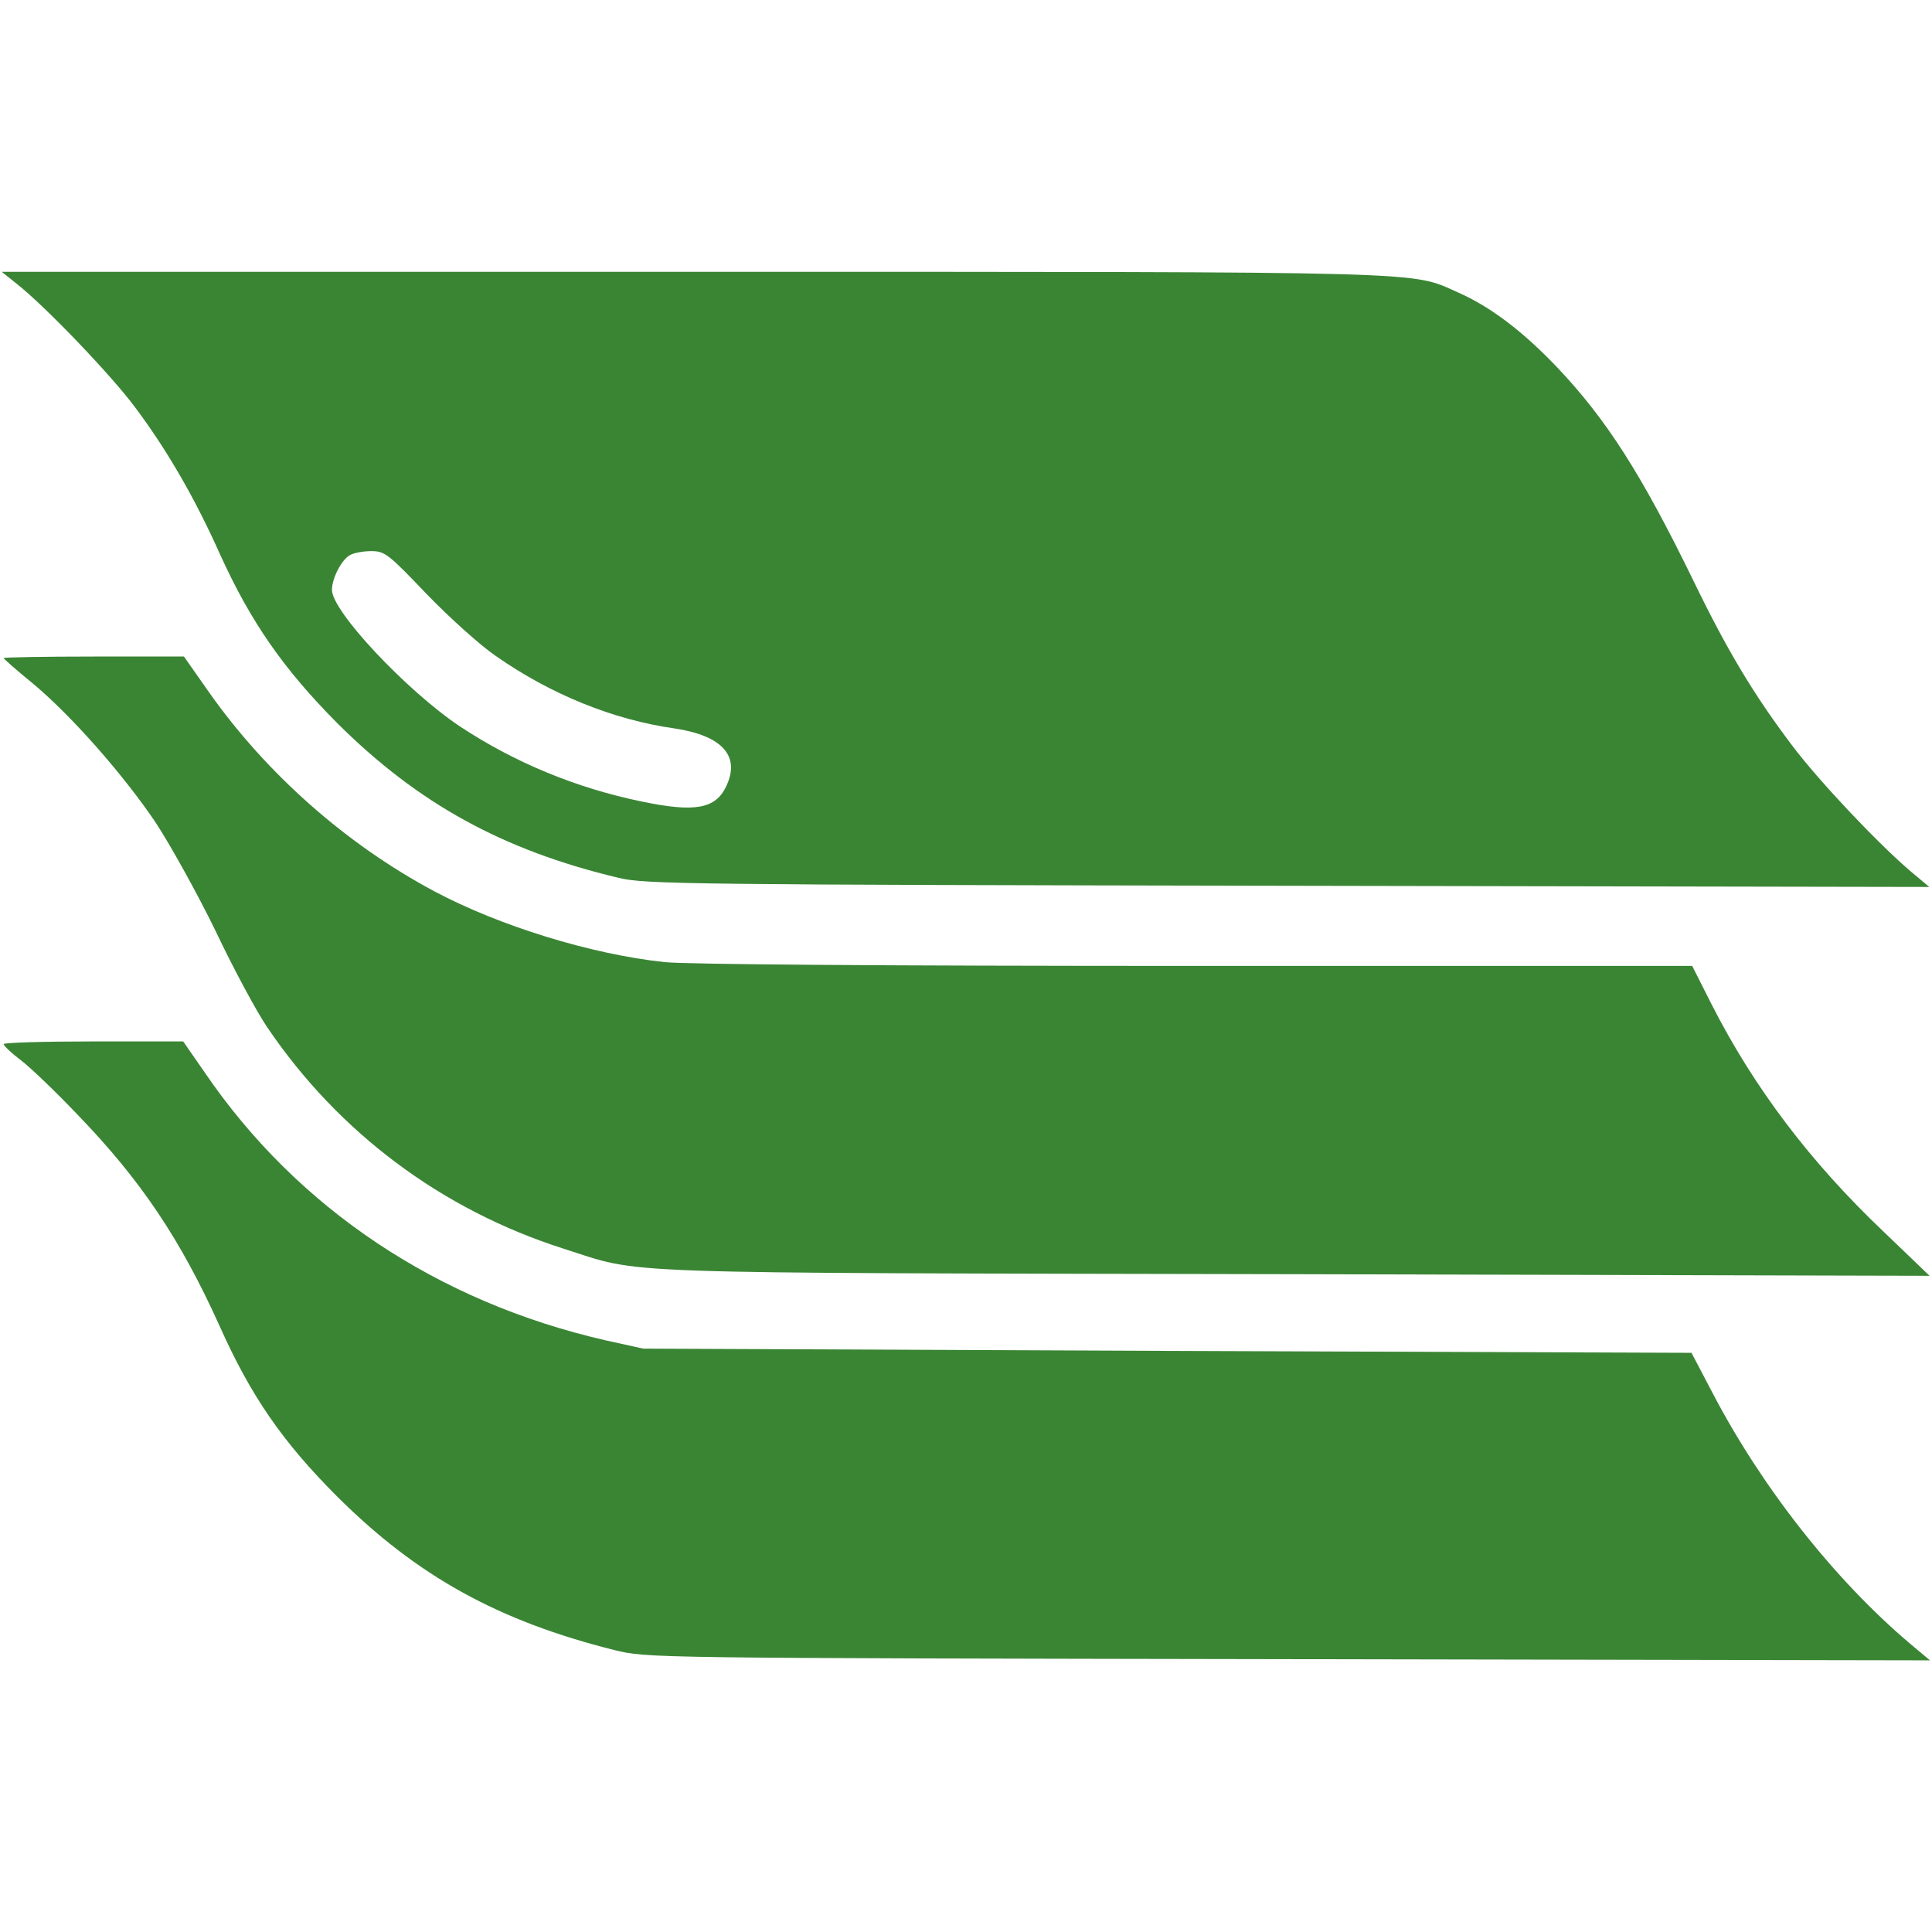
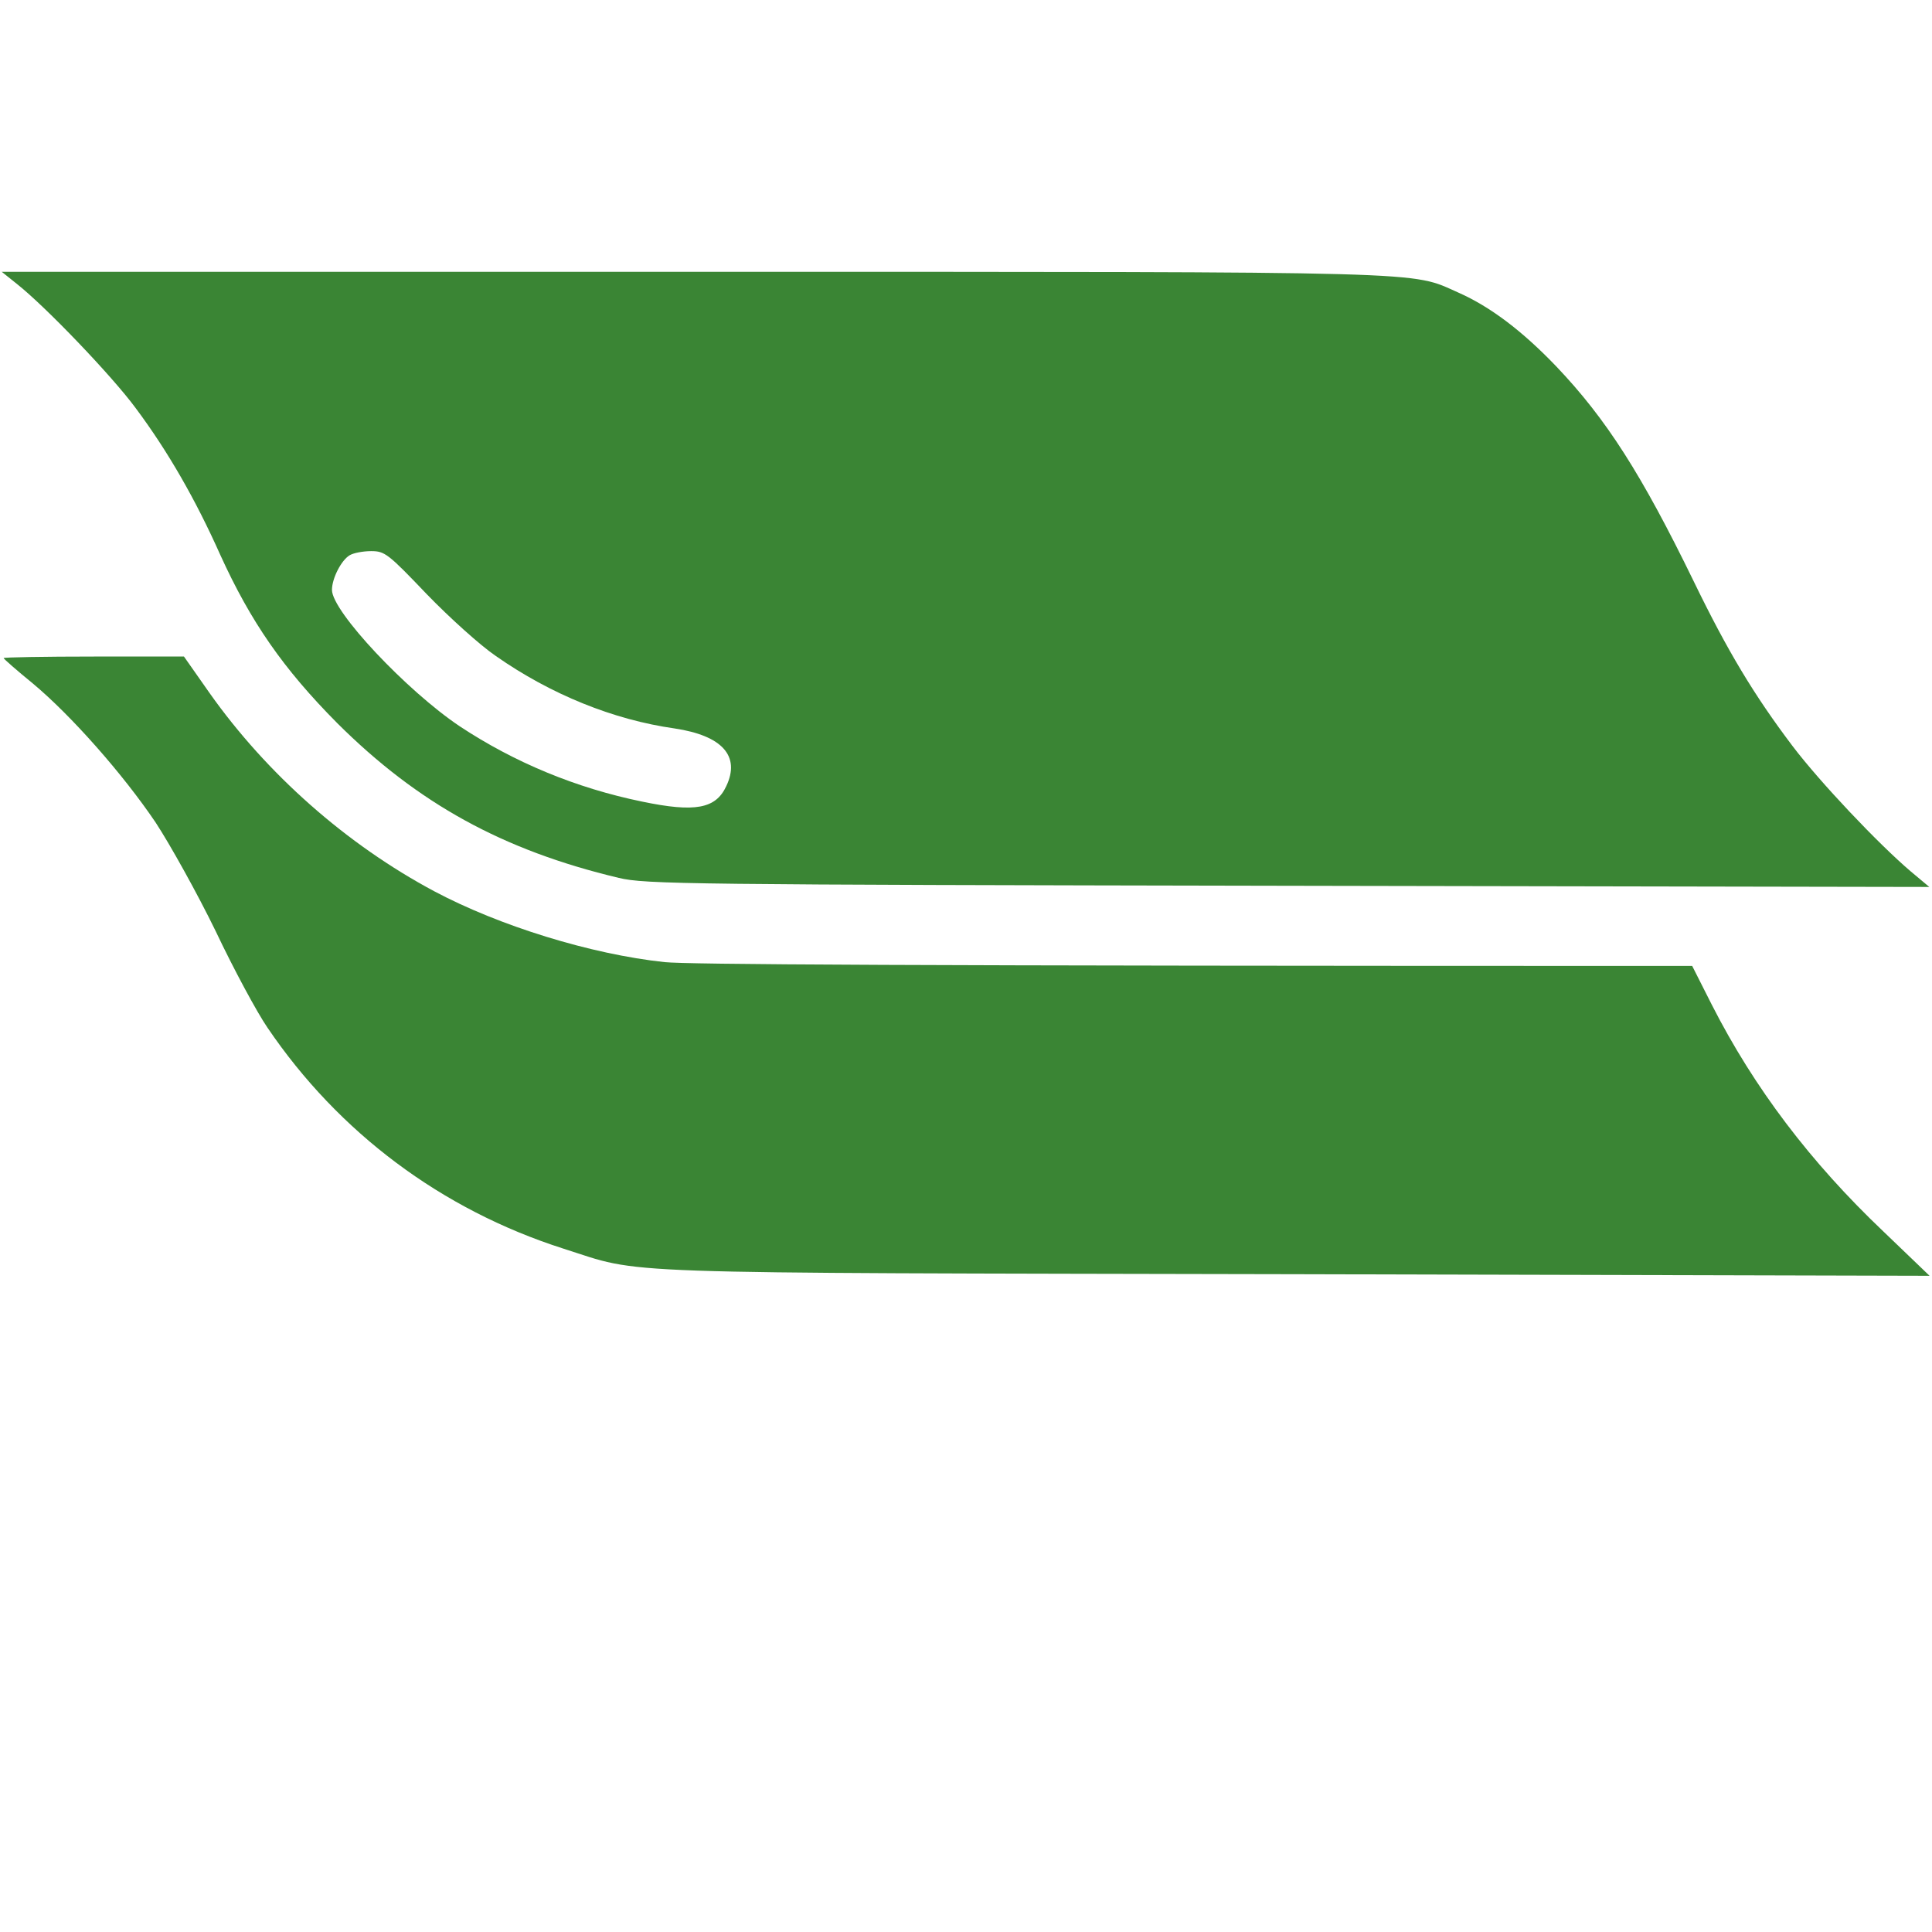
<svg xmlns="http://www.w3.org/2000/svg" width="23" height="23" viewBox="0 0 23 23" fill="none">
  <path d="M0.201 3.38C0.547 3.654 1.333 4.476 1.612 4.854C1.998 5.37 2.33 5.95 2.622 6.605C2.986 7.405 3.373 7.962 4.015 8.609C4.976 9.566 5.987 10.123 7.366 10.451C7.681 10.527 8.188 10.532 15.335 10.545L22.968 10.559L22.747 10.374C22.357 10.042 21.665 9.31 21.341 8.883C20.879 8.272 20.564 7.746 20.165 6.924C19.54 5.64 19.122 4.988 18.529 4.364C18.12 3.937 17.739 3.65 17.361 3.483C16.782 3.227 17.186 3.236 8.251 3.236H0.021L0.201 3.38ZM5.08 7.073C5.349 7.351 5.718 7.684 5.902 7.809C6.558 8.268 7.303 8.569 8.031 8.672C8.597 8.757 8.817 9 8.646 9.359C8.521 9.629 8.274 9.674 7.645 9.543C6.859 9.382 6.122 9.076 5.471 8.645C4.842 8.223 3.952 7.279 3.952 7.023C3.952 6.884 4.064 6.668 4.163 6.61C4.208 6.583 4.321 6.561 4.419 6.561C4.581 6.561 4.621 6.592 5.08 7.073Z" fill="#3A8534" />
-   <path d="M0.043 7.834C0.043 7.843 0.196 7.978 0.389 8.135C0.847 8.517 1.462 9.213 1.853 9.792C2.024 10.053 2.347 10.632 2.568 11.086C2.783 11.54 3.062 12.056 3.183 12.232C4.032 13.485 5.258 14.401 6.705 14.864C7.68 15.174 7.078 15.152 15.424 15.169L22.971 15.188L22.423 14.662C21.552 13.835 20.882 12.95 20.379 11.962L20.145 11.499H14.247C10.505 11.499 8.192 11.481 7.913 11.454C7.033 11.36 5.946 11.023 5.169 10.61C4.126 10.053 3.179 9.217 2.496 8.252L2.19 7.816H1.117C0.528 7.816 0.043 7.825 0.043 7.834Z" fill="#3A8534" />
-   <path d="M0.043 12.43C0.047 12.452 0.137 12.538 0.25 12.623C0.362 12.708 0.672 13.005 0.932 13.279C1.678 14.052 2.15 14.757 2.612 15.781C2.985 16.617 3.363 17.165 4.014 17.816C4.966 18.764 5.932 19.298 7.316 19.644C7.702 19.739 7.72 19.739 15.339 19.752L22.976 19.766L22.729 19.559C21.835 18.8 20.972 17.704 20.384 16.576L20.137 16.105L13.897 16.082L7.657 16.055L7.208 15.956C5.209 15.498 3.538 14.384 2.437 12.767L2.181 12.398H1.112C0.524 12.398 0.043 12.412 0.043 12.43Z" fill="#3A8534" />
+   <path d="M0.043 7.834C0.043 7.843 0.196 7.978 0.389 8.135C0.847 8.517 1.462 9.213 1.853 9.792C2.024 10.053 2.347 10.632 2.568 11.086C2.783 11.54 3.062 12.056 3.183 12.232C4.032 13.485 5.258 14.401 6.705 14.864C7.68 15.174 7.078 15.152 15.424 15.169L22.971 15.188L22.423 14.662C21.552 13.835 20.882 12.95 20.379 11.962L20.145 11.499C10.505 11.499 8.192 11.481 7.913 11.454C7.033 11.36 5.946 11.023 5.169 10.61C4.126 10.053 3.179 9.217 2.496 8.252L2.19 7.816H1.117C0.528 7.816 0.043 7.825 0.043 7.834Z" fill="#3A8534" />
</svg>